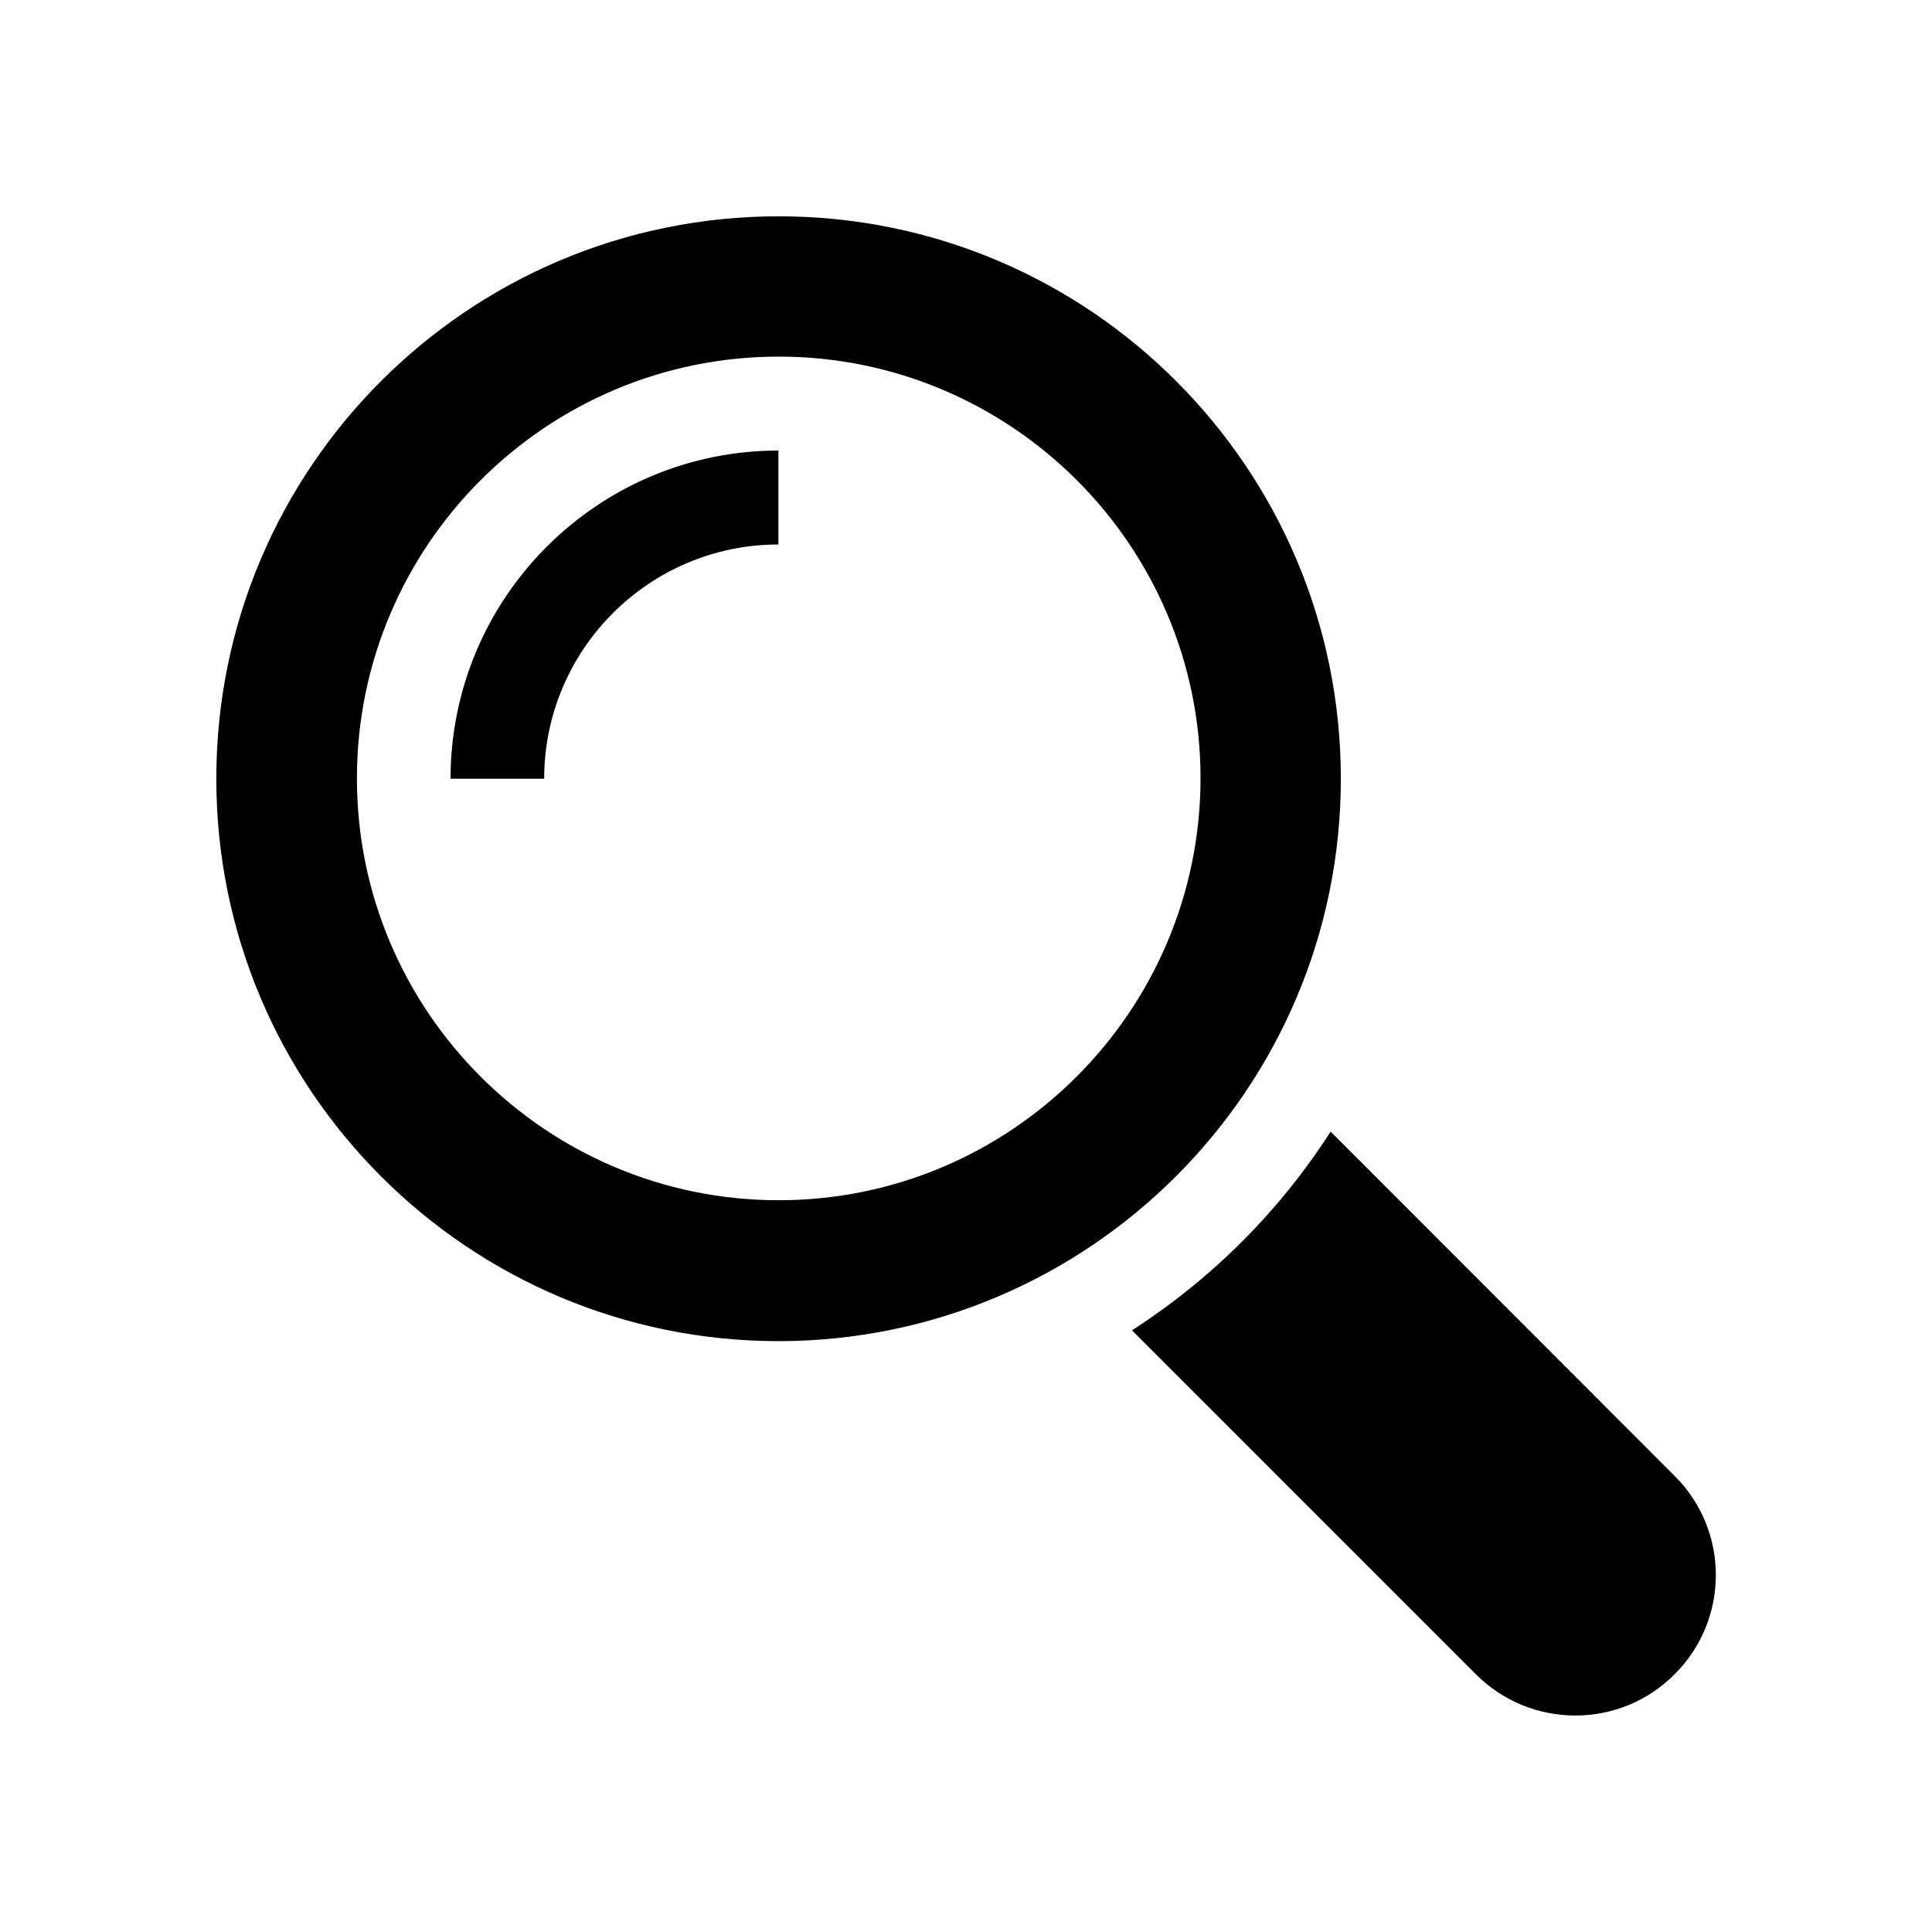
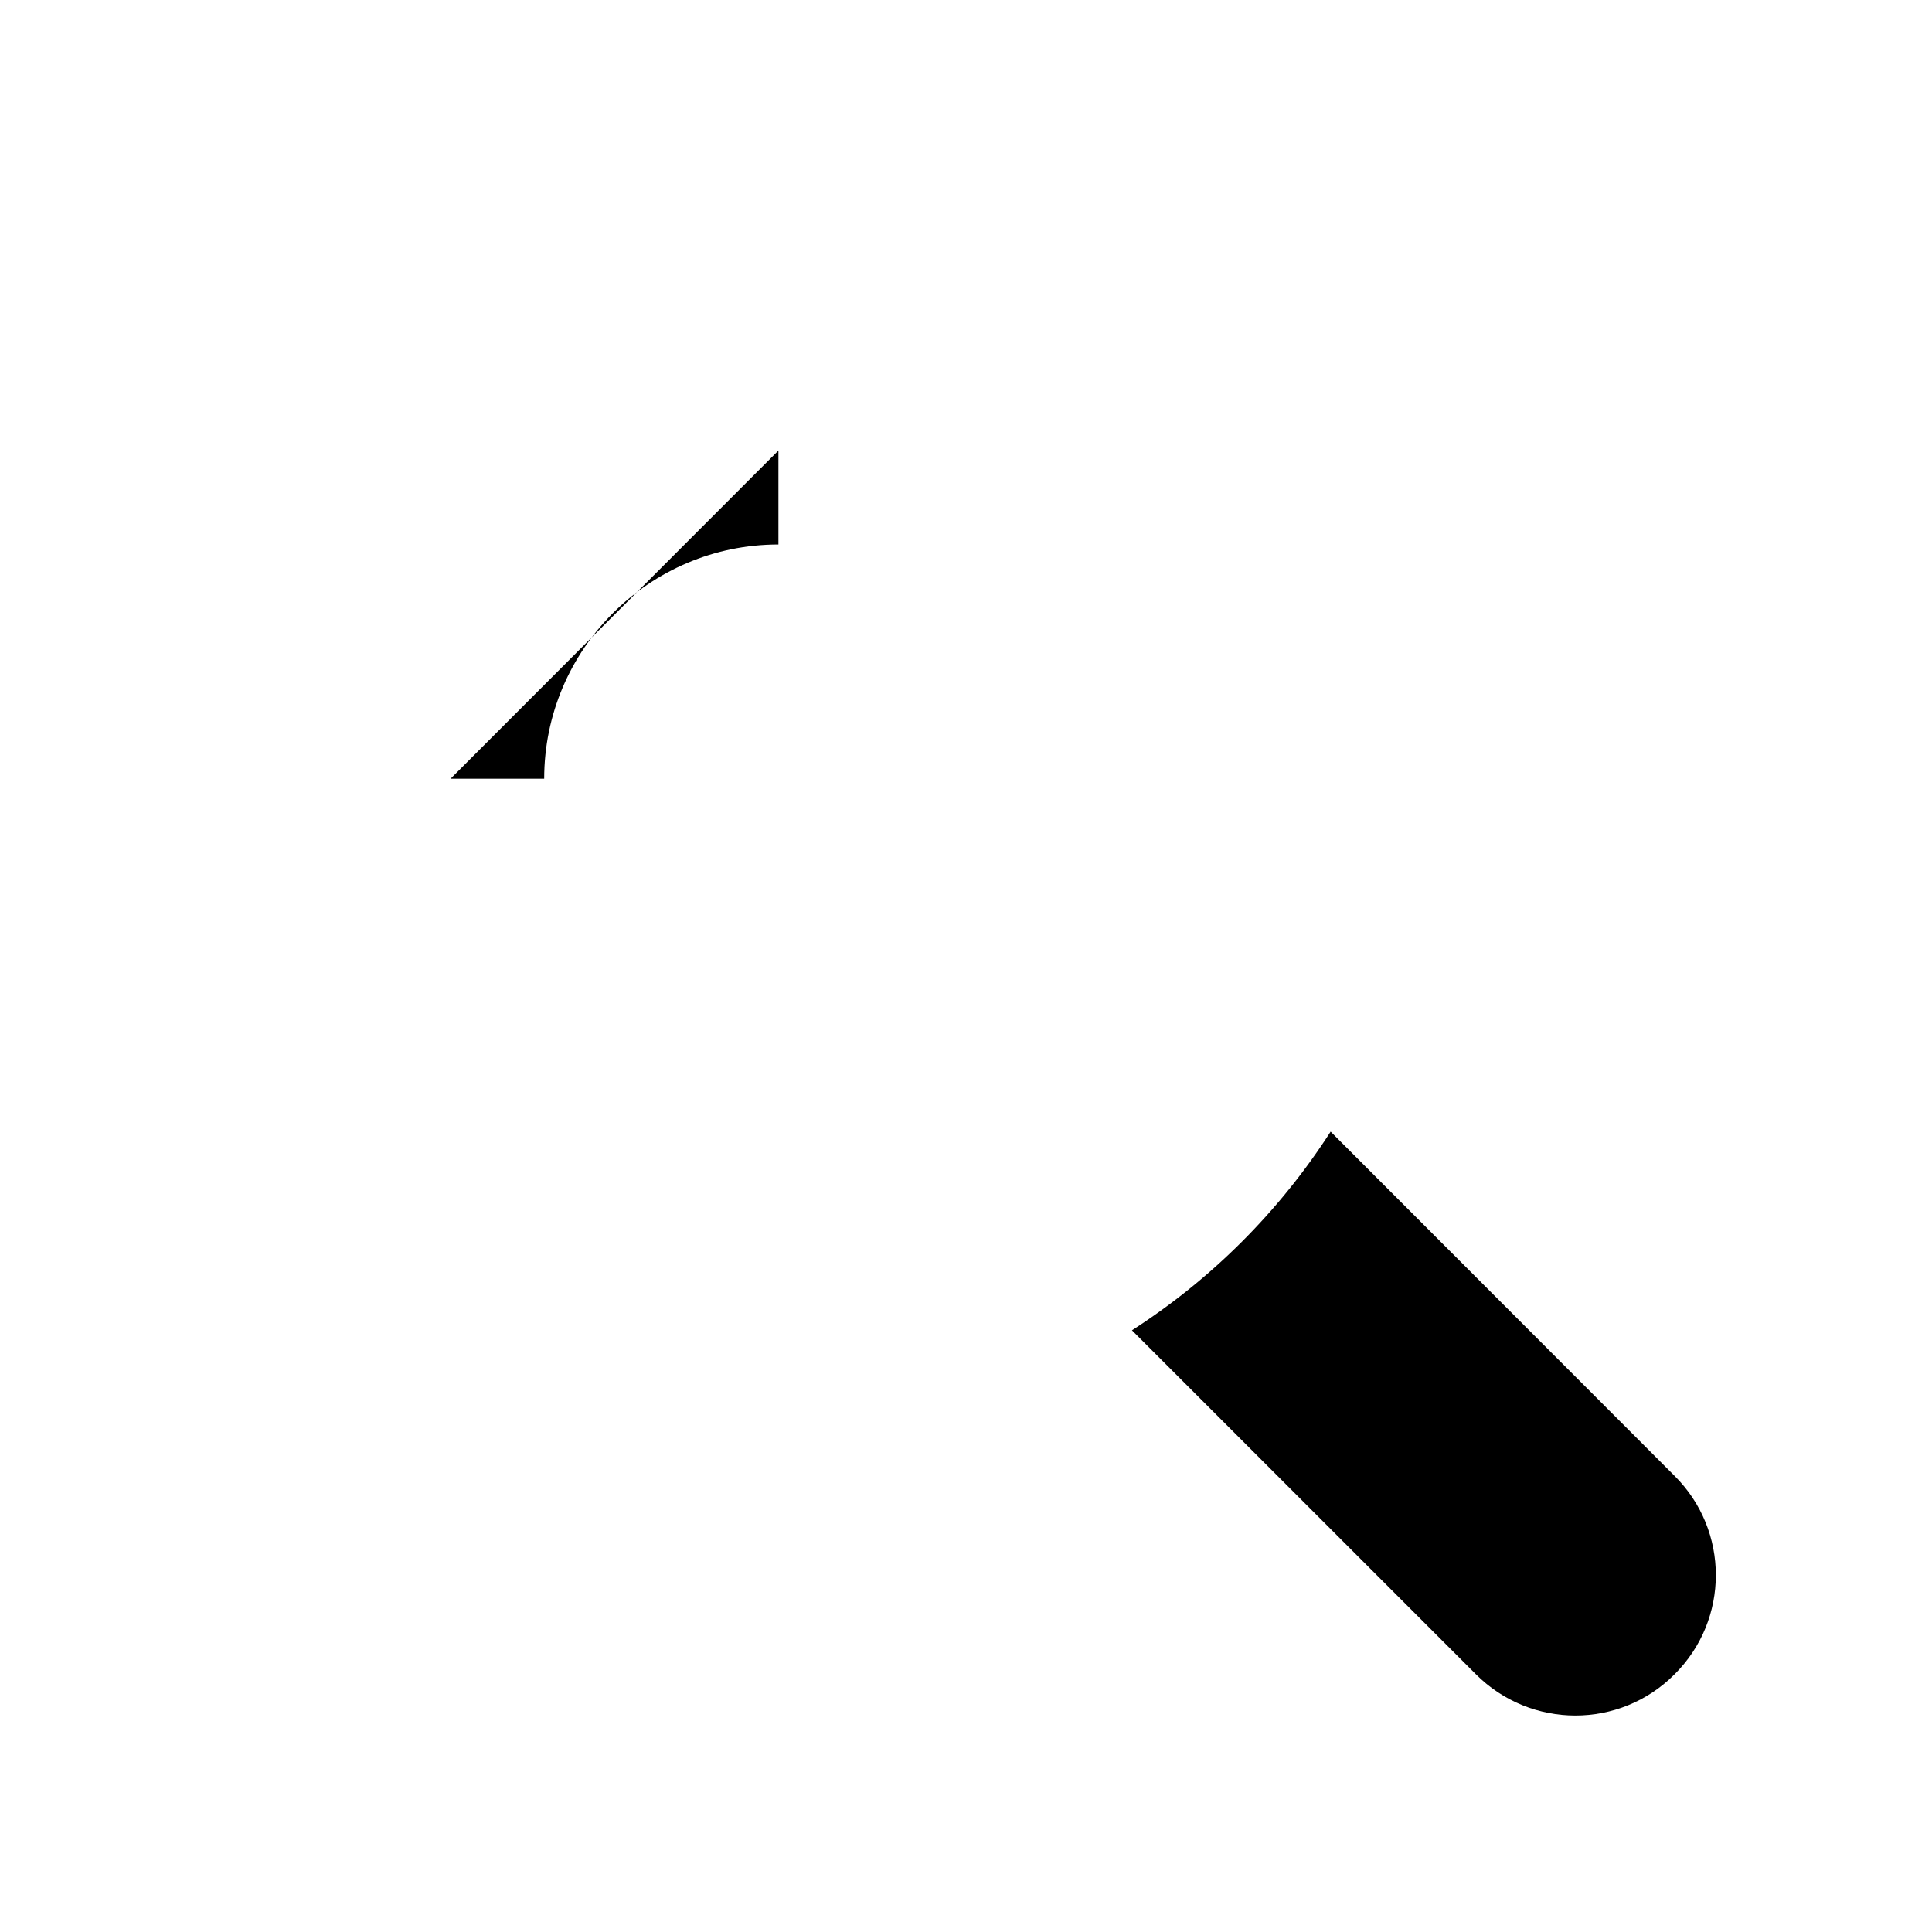
<svg xmlns="http://www.w3.org/2000/svg" viewBox="-70 -70 625.2 625.2" width="625" height="625">
  <path d="M471.9 407.6L360.6 296.2c-16.6 25.8-38.5 47.7-64.3 64.3l111.3 111.3c17.8 17.8 46.6 17.8 64.3 0C489.7 454.1 489.7 425.3 471.9 407.6Z" />
-   <path d="M363.9 182C363.9 81.5 282.4 0 182 0 81.5 0 0 81.5 0 182s81.5 182 182 182C282.4 363.9 363.9 282.4 363.9 182ZM182 318.4c-75.3 0-136.5-61.2-136.5-136.5 0-75.3 61.2-136.5 136.5-136.5 75.3 0 136.5 61.2 136.5 136.5C318.4 257.2 257.2 318.4 182 318.4Z" />
-   <path d="M75.8 182h30.3c0-41.8 34-75.8 75.8-75.8V75.8C123.4 75.8 75.8 123.4 75.8 182Z" />
+   <path d="M75.8 182h30.3c0-41.8 34-75.8 75.8-75.8V75.8Z" />
</svg>